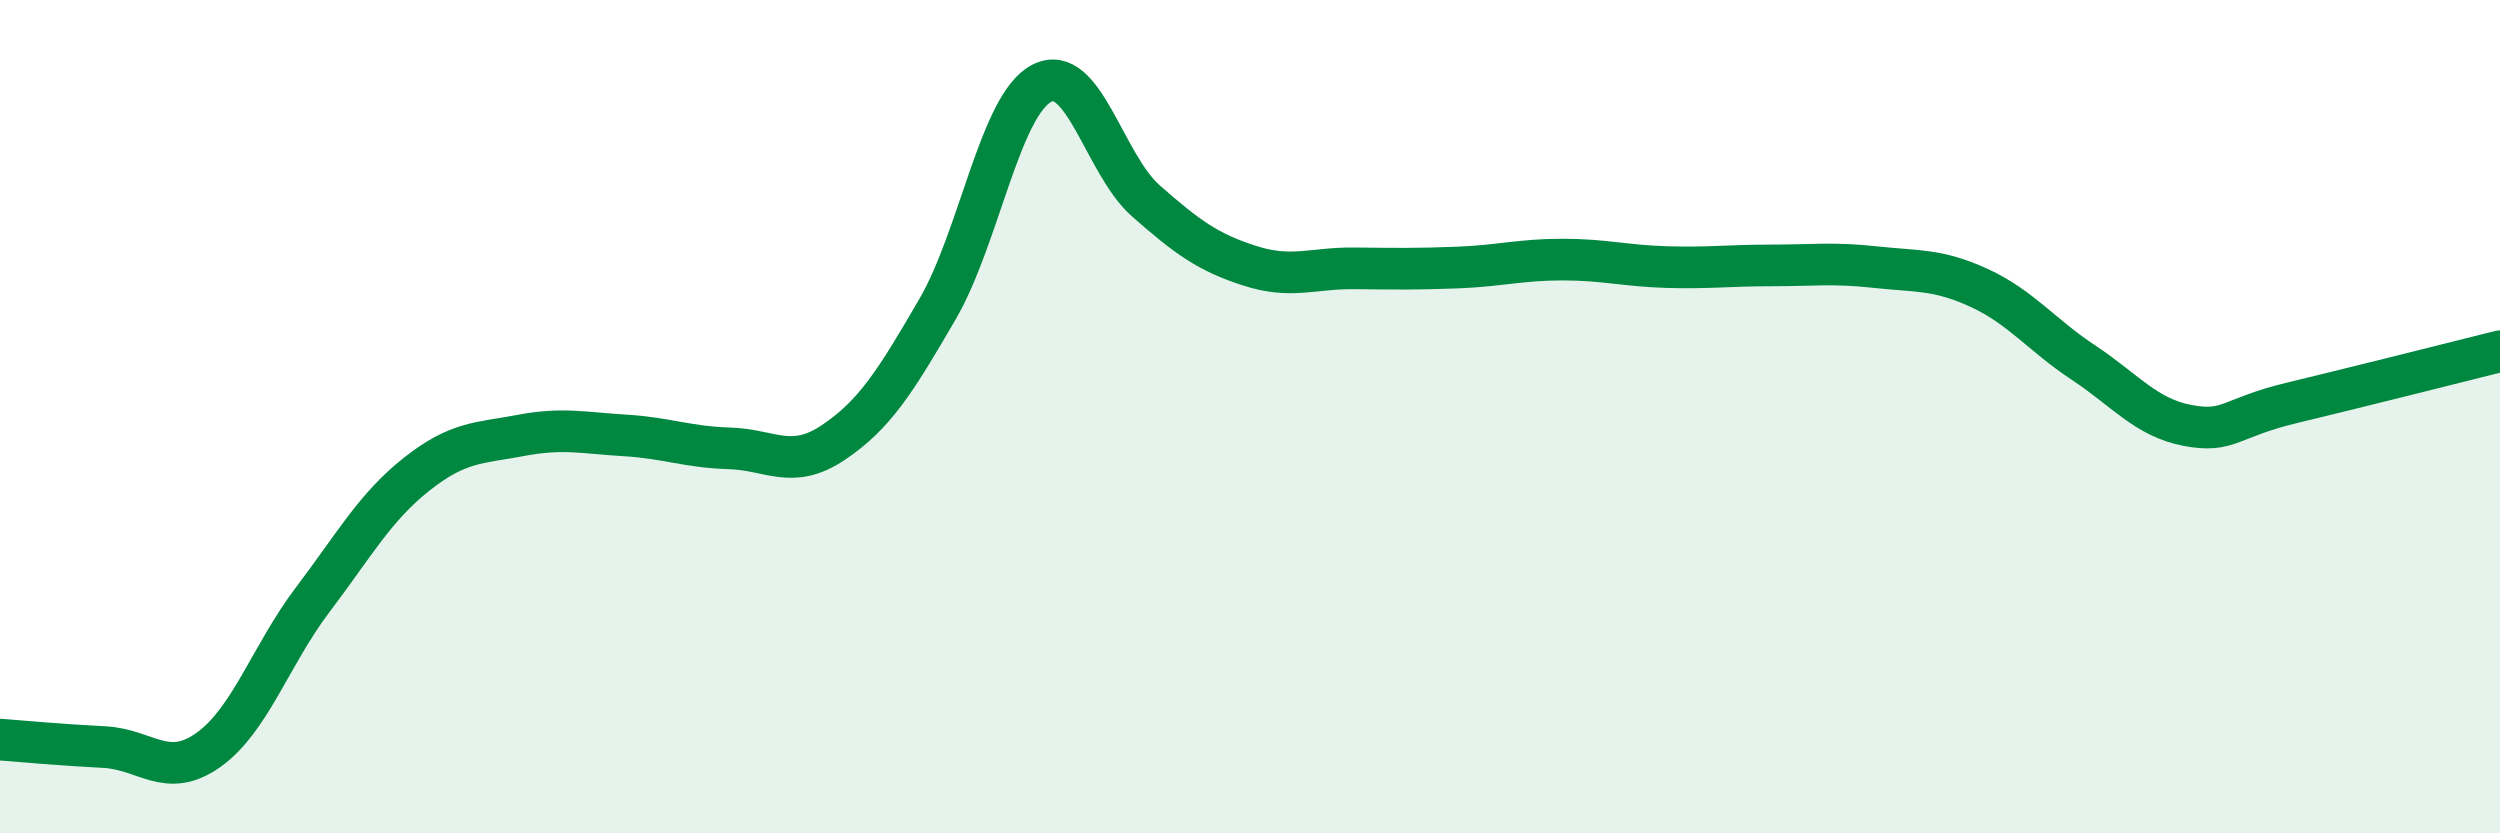
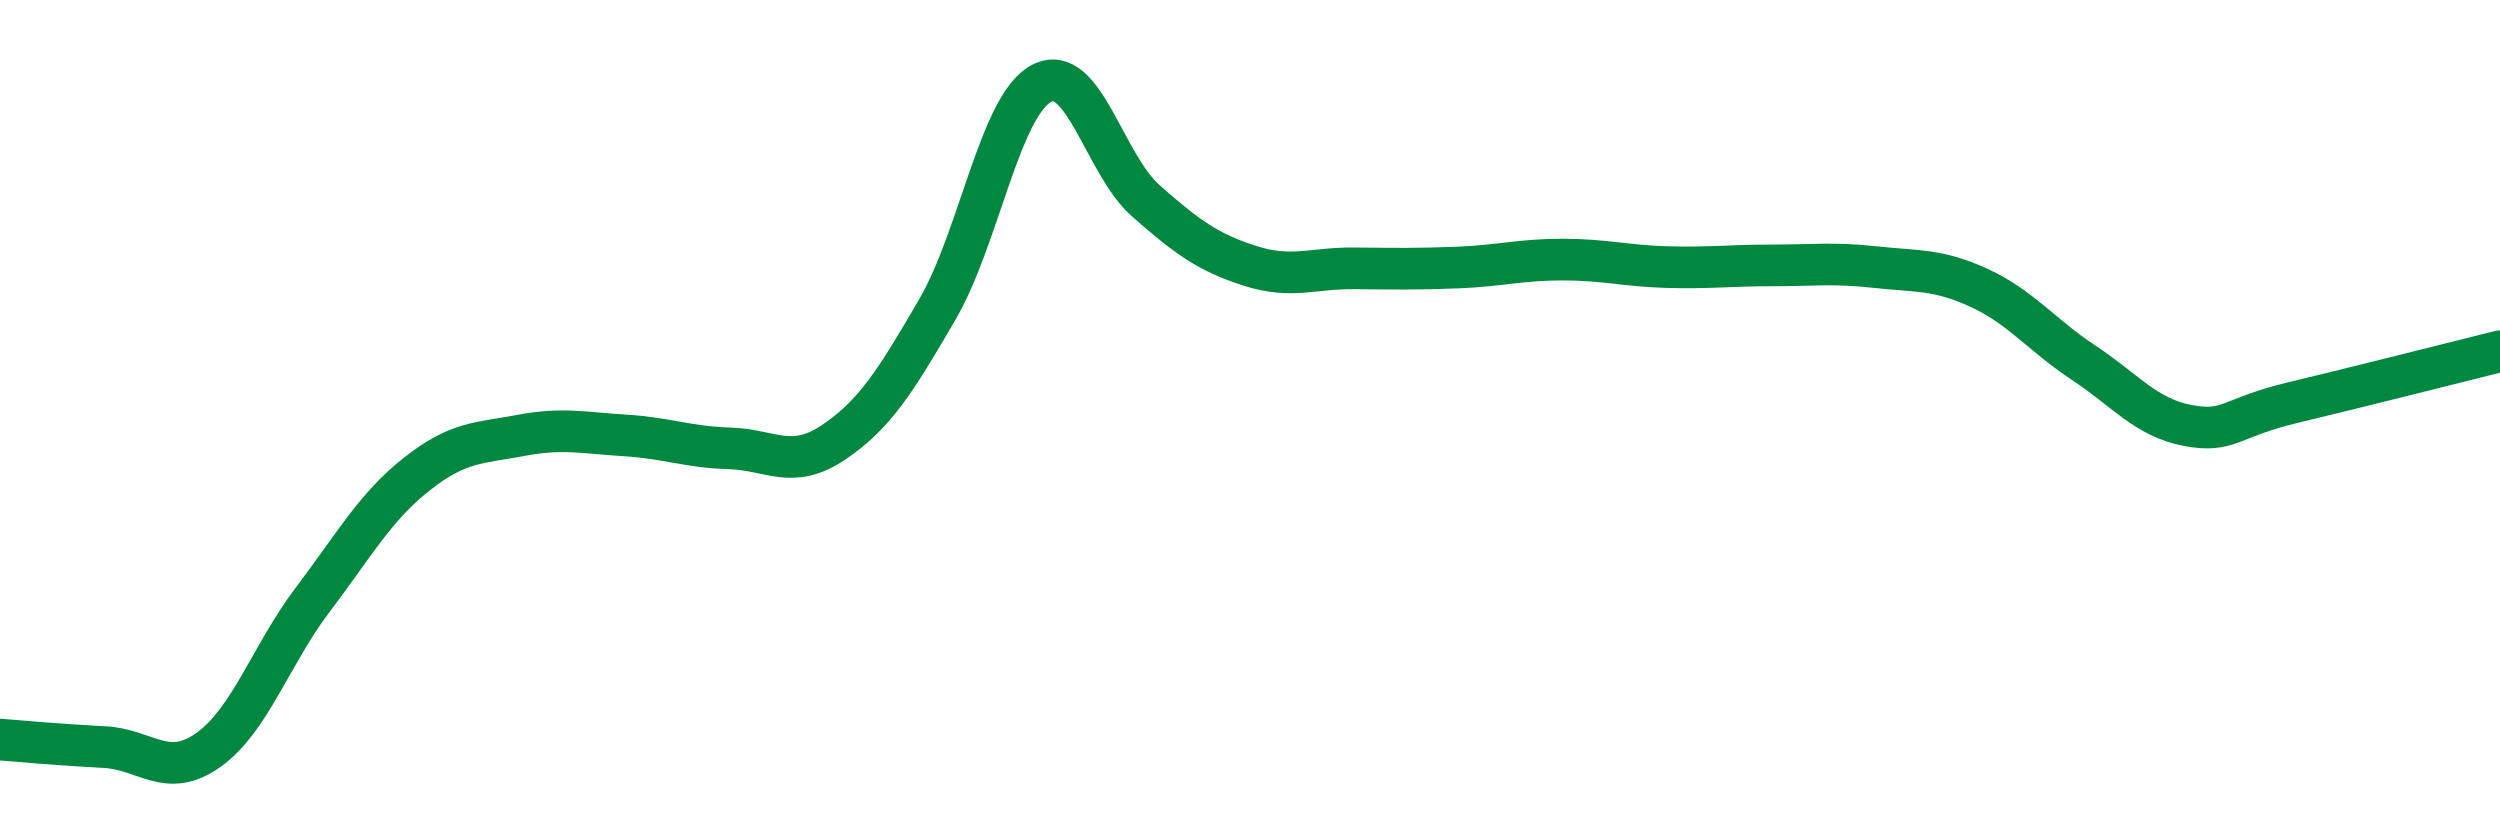
<svg xmlns="http://www.w3.org/2000/svg" width="60" height="20" viewBox="0 0 60 20">
-   <path d="M 0,17.75 C 0.5,17.79 1.5,17.88 2.5,17.93 C 3.5,17.98 4,18.71 5,18 C 6,17.29 6.5,15.72 7.5,14.4 C 8.5,13.08 9,12.17 10,11.38 C 11,10.59 11.5,10.64 12.5,10.45 C 13.5,10.26 14,10.39 15,10.45 C 16,10.51 16.5,10.73 17.5,10.76 C 18.5,10.79 19,11.29 20,10.62 C 21,9.95 21.5,9.14 22.5,7.42 C 23.5,5.7 24,2.52 25,2 C 26,1.48 26.5,3.94 27.5,4.82 C 28.5,5.7 29,6.06 30,6.38 C 31,6.7 31.5,6.43 32.5,6.44 C 33.5,6.45 34,6.46 35,6.42 C 36,6.38 36.5,6.23 37.5,6.23 C 38.5,6.23 39,6.38 40,6.41 C 41,6.44 41.5,6.37 42.5,6.37 C 43.5,6.37 44,6.3 45,6.41 C 46,6.52 46.5,6.45 47.5,6.91 C 48.5,7.37 49,8.04 50,8.7 C 51,9.36 51.5,10.02 52.5,10.21 C 53.5,10.4 53.5,10.03 55,9.67 C 56.5,9.31 59,8.68 60,8.43L60 20L0 20Z" fill="#008740" opacity="0.1" stroke-linecap="round" stroke-linejoin="round" />
  <path d="M 0,17.75 C 0.5,17.79 1.5,17.88 2.5,17.93 C 3.5,17.98 4,18.71 5,18 C 6,17.29 6.5,15.72 7.5,14.4 C 8.5,13.08 9,12.17 10,11.38 C 11,10.59 11.5,10.64 12.5,10.45 C 13.5,10.26 14,10.39 15,10.45 C 16,10.51 16.5,10.73 17.5,10.76 C 18.5,10.79 19,11.29 20,10.62 C 21,9.95 21.5,9.14 22.5,7.42 C 23.5,5.7 24,2.52 25,2 C 26,1.48 26.5,3.94 27.5,4.82 C 28.5,5.7 29,6.06 30,6.38 C 31,6.7 31.5,6.43 32.5,6.44 C 33.5,6.45 34,6.46 35,6.42 C 36,6.38 36.5,6.23 37.5,6.23 C 38.5,6.23 39,6.38 40,6.41 C 41,6.44 41.5,6.37 42.5,6.37 C 43.5,6.37 44,6.3 45,6.41 C 46,6.52 46.5,6.45 47.5,6.91 C 48.5,7.37 49,8.04 50,8.7 C 51,9.36 51.5,10.02 52.5,10.21 C 53.5,10.4 53.5,10.03 55,9.67 C 56.5,9.31 59,8.68 60,8.43" stroke="#008740" stroke-width="1" fill="none" stroke-linecap="round" stroke-linejoin="round" />
</svg>